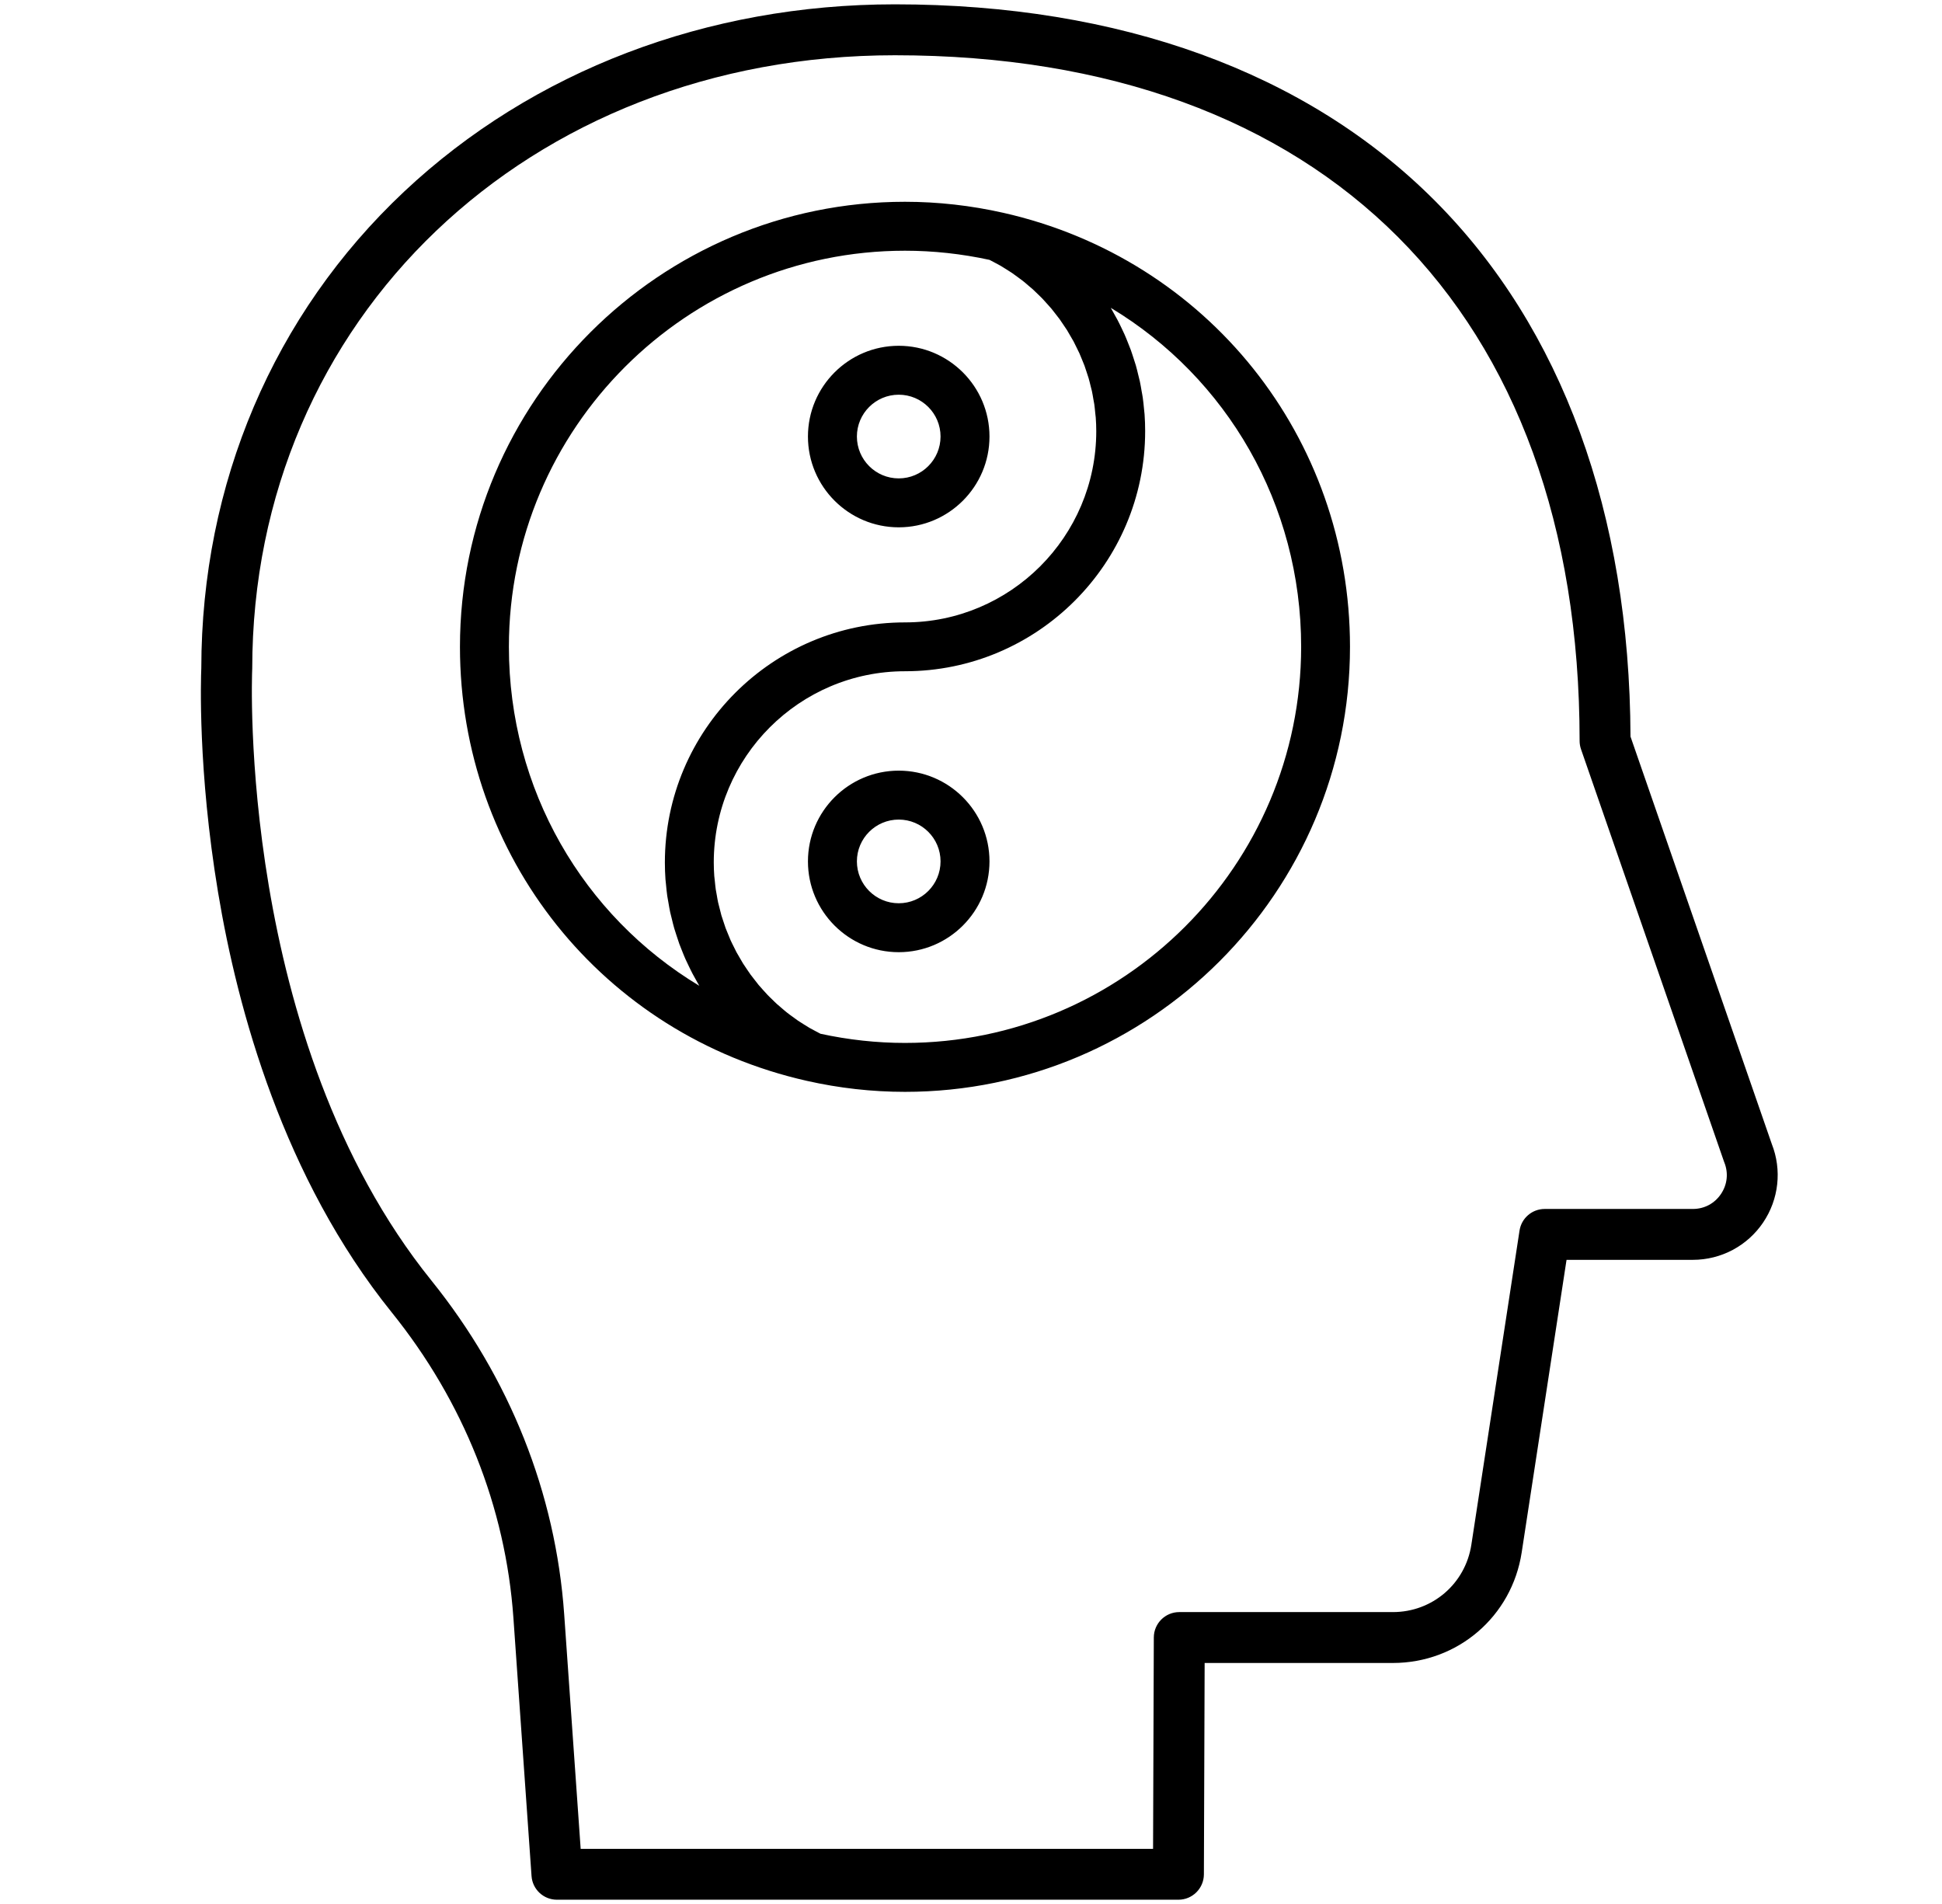
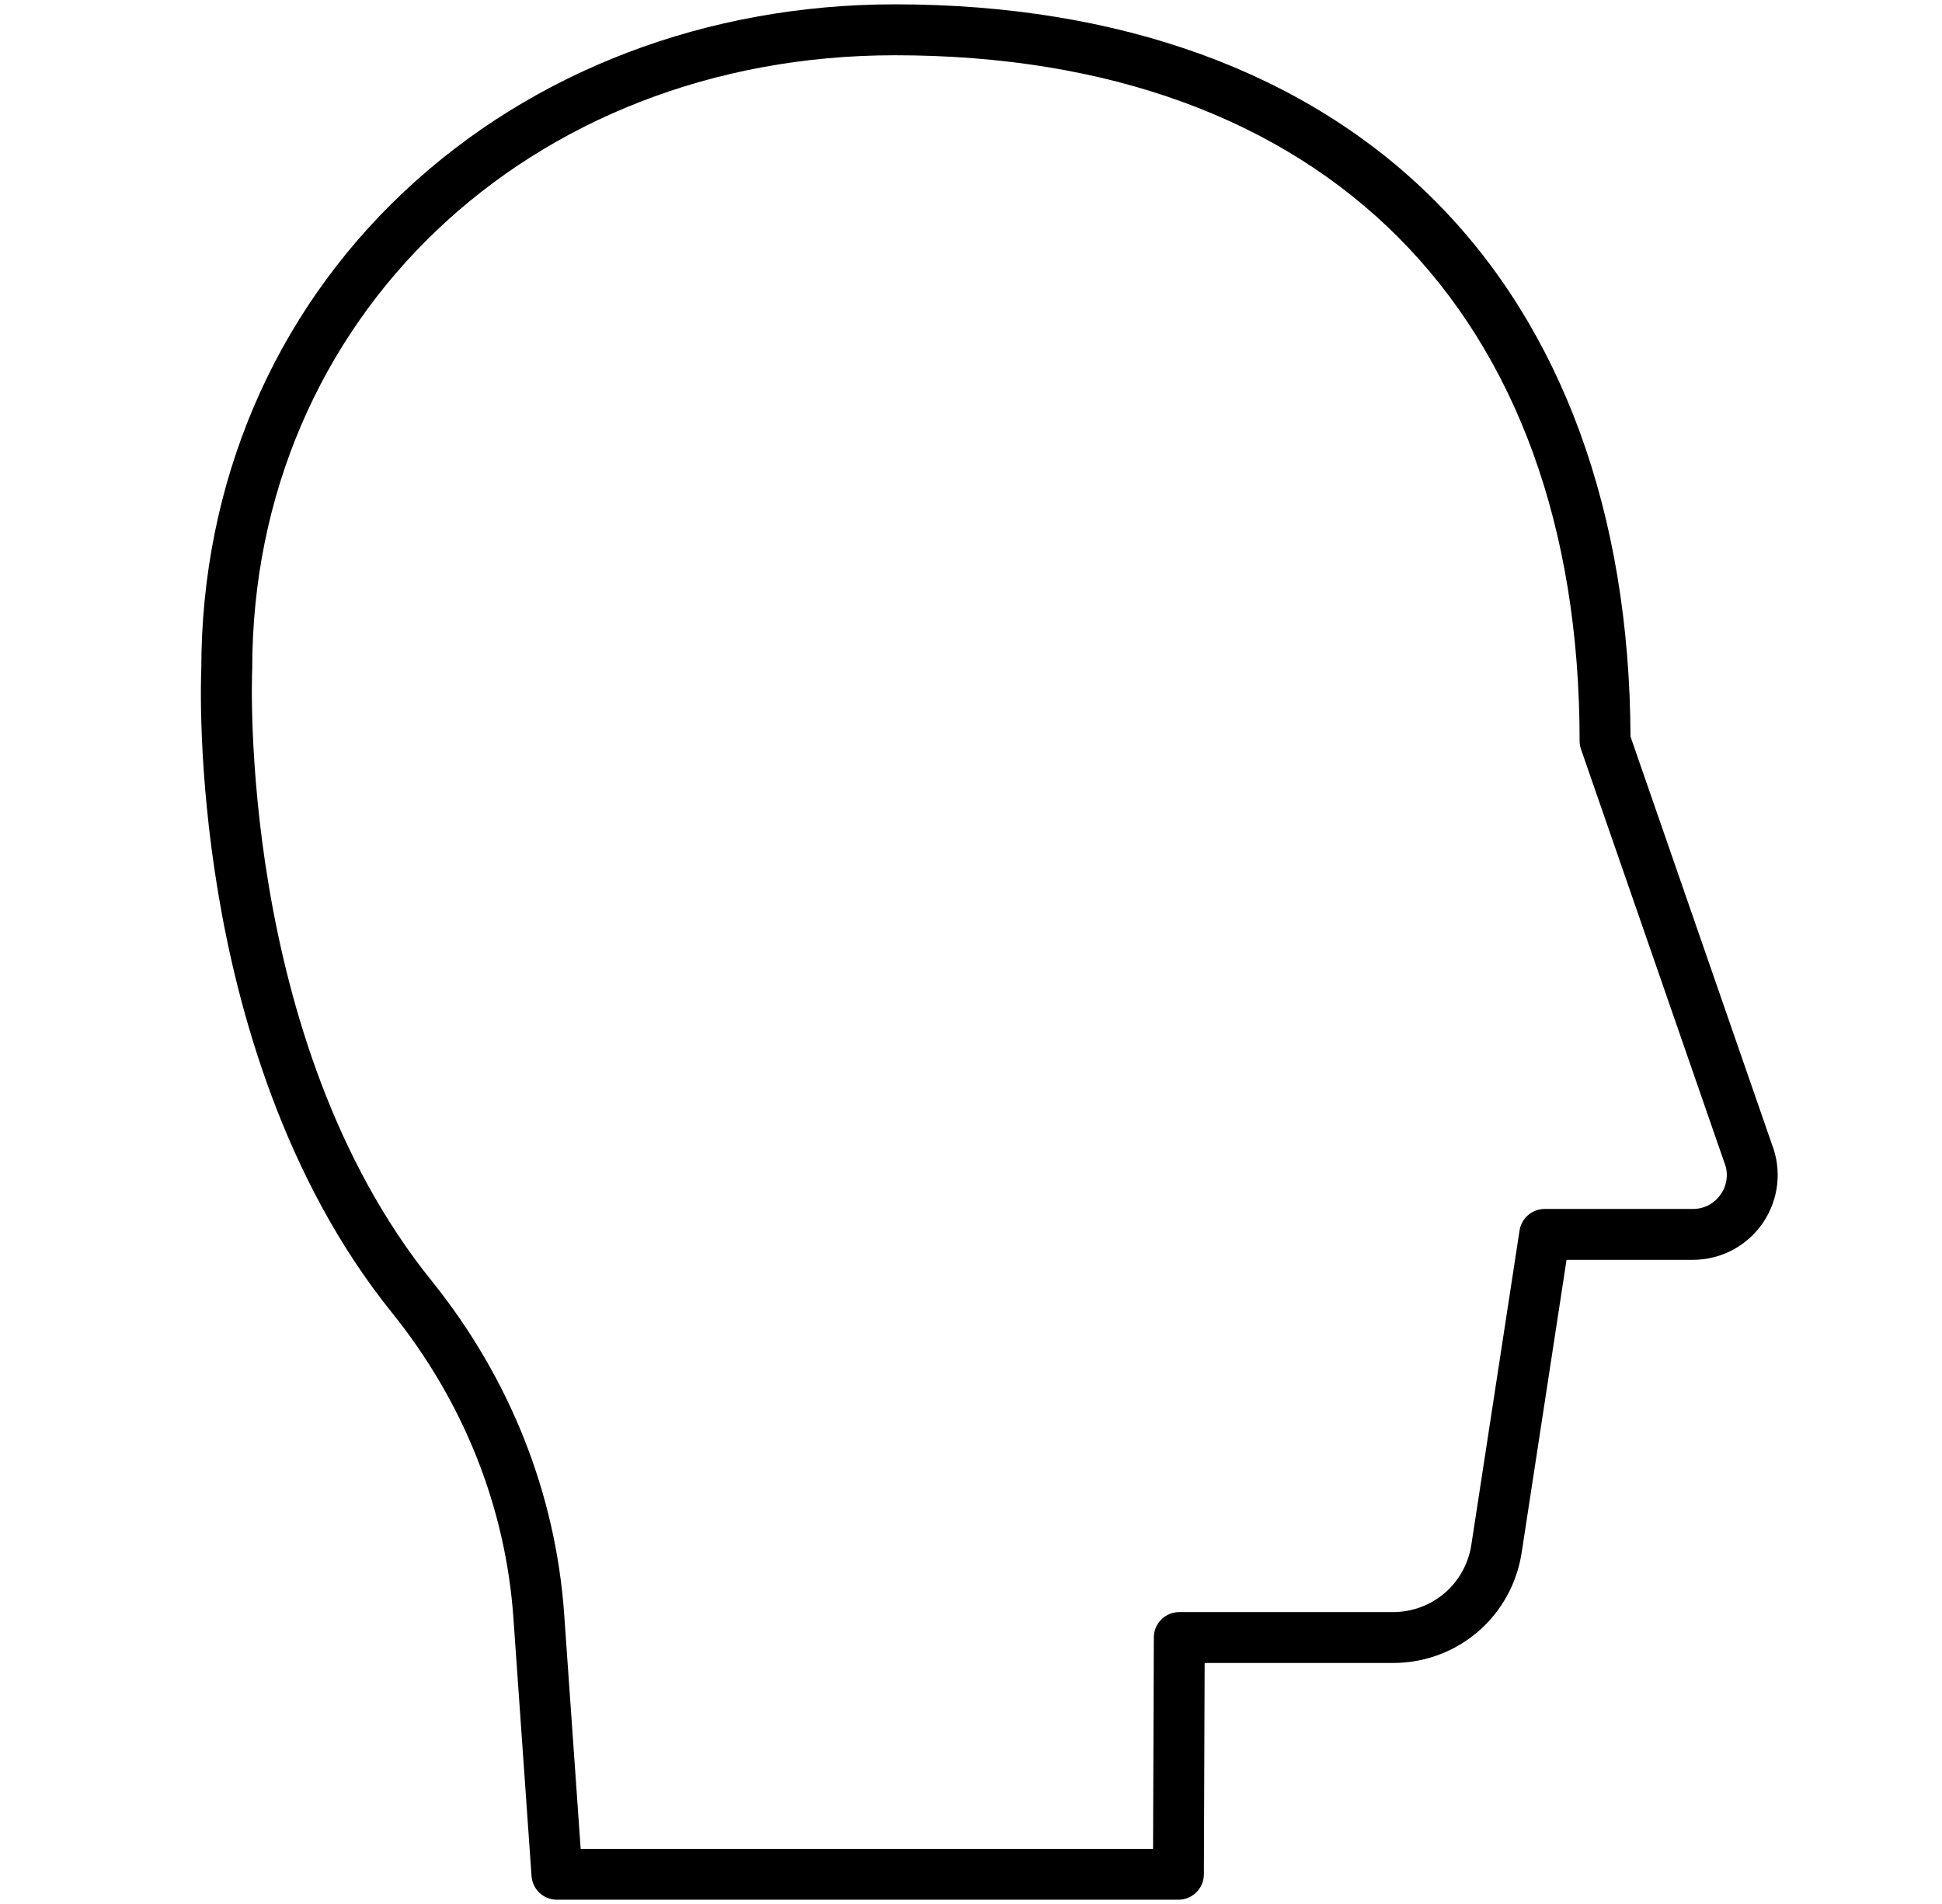
<svg xmlns="http://www.w3.org/2000/svg" version="1.1" baseProfile="tiny" id="Layer_1" x="0px" y="0px" width="212.1px" height="207.949px" viewBox="0 0 212.1 207.949" xml:space="preserve">
  <g>
-     <path d="M109.576,23.241h-0.002c-3.543-0.799-7.154-1.204-10.735-1.204c-26.8,0-48.604,21.805-48.604,48.604   c0,22.877,15.571,42.369,37.869,47.399c3.537,0.801,7.15,1.205,10.733,1.205c26.802,0,48.605-21.804,48.605-48.604   C147.446,47.766,131.871,28.274,109.576,23.241z M55.58,70.641c0-23.854,19.405-43.259,43.26-43.259c3.075,0,6.181,0.336,9.233,1   c0.186,0.091,0.362,0.188,0.544,0.286c0.223,0.117,0.447,0.232,0.664,0.359c0.209,0.122,0.412,0.253,0.617,0.382   c0.209,0.134,0.424,0.263,0.629,0.401c0.2,0.137,0.396,0.284,0.592,0.428c0.197,0.145,0.396,0.284,0.588,0.437   c0.193,0.15,0.379,0.312,0.562,0.472c0.185,0.156,0.373,0.307,0.552,0.469c0.184,0.166,0.354,0.341,0.53,0.512   c0.171,0.167,0.347,0.328,0.509,0.5c0.174,0.18,0.334,0.367,0.502,0.554c0.153,0.174,0.313,0.345,0.467,0.524   c0.16,0.191,0.309,0.393,0.463,0.59c0.143,0.184,0.287,0.361,0.426,0.55c0.146,0.203,0.283,0.412,0.422,0.619   c0.127,0.192,0.265,0.381,0.39,0.58c0.131,0.211,0.25,0.43,0.375,0.646c0.116,0.2,0.239,0.397,0.35,0.602   c0.119,0.225,0.228,0.456,0.338,0.684c0.103,0.205,0.205,0.405,0.299,0.612c0.107,0.237,0.201,0.482,0.3,0.724   c0.082,0.205,0.174,0.407,0.25,0.615c0.09,0.244,0.166,0.495,0.248,0.743c0.067,0.211,0.145,0.42,0.206,0.634   c0.076,0.257,0.138,0.52,0.201,0.781c0.054,0.209,0.111,0.416,0.158,0.626c0.062,0.28,0.105,0.566,0.154,0.852   c0.035,0.195,0.076,0.389,0.106,0.586c0.045,0.314,0.072,0.632,0.103,0.951c0.02,0.17,0.043,0.338,0.057,0.509   c0.035,0.49,0.055,0.983,0.055,1.479c0,11.517-9.368,20.885-20.886,20.885c-14.463,0-26.229,11.767-26.229,26.229   c0,0.614,0.022,1.228,0.065,1.833c0.015,0.201,0.044,0.398,0.062,0.598c0.038,0.404,0.075,0.812,0.133,1.212   c0.034,0.242,0.084,0.479,0.126,0.718c0.062,0.356,0.118,0.713,0.194,1.064c0.054,0.252,0.122,0.5,0.185,0.748   c0.082,0.336,0.16,0.671,0.256,1c0.073,0.256,0.16,0.504,0.24,0.756c0.104,0.317,0.204,0.639,0.317,0.953   c0.091,0.251,0.192,0.495,0.293,0.743c0.124,0.311,0.245,0.618,0.381,0.924c0.106,0.241,0.226,0.479,0.339,0.715   c0.146,0.303,0.289,0.604,0.446,0.9c0.121,0.23,0.253,0.458,0.381,0.688c0.115,0.201,0.221,0.41,0.34,0.606   C63.683,100.021,55.58,86.213,55.58,70.641z M98.84,113.902c-3.076,0-6.182-0.338-9.229-1.002c-0.198-0.099-0.395-0.205-0.586-0.31   c-0.207-0.108-0.415-0.216-0.616-0.332c-0.224-0.13-0.438-0.271-0.653-0.405c-0.198-0.127-0.401-0.248-0.596-0.379   c-0.211-0.144-0.409-0.295-0.614-0.445c-0.189-0.139-0.384-0.272-0.568-0.422c-0.193-0.15-0.382-0.314-0.571-0.478   c-0.183-0.153-0.367-0.306-0.542-0.465c-0.181-0.162-0.35-0.332-0.521-0.501c-0.174-0.172-0.354-0.337-0.521-0.514   c-0.166-0.172-0.319-0.351-0.479-0.526c-0.163-0.185-0.33-0.362-0.488-0.551c-0.151-0.183-0.292-0.372-0.438-0.56   c-0.15-0.193-0.307-0.385-0.45-0.582c-0.138-0.188-0.264-0.385-0.394-0.576c-0.141-0.207-0.284-0.41-0.417-0.623   c-0.121-0.191-0.229-0.393-0.345-0.59c-0.129-0.219-0.261-0.435-0.381-0.659c-0.107-0.204-0.205-0.412-0.308-0.619   c-0.109-0.224-0.229-0.446-0.33-0.675c-0.097-0.216-0.182-0.438-0.271-0.659c-0.094-0.227-0.191-0.448-0.276-0.678   c-0.083-0.227-0.152-0.46-0.229-0.688c-0.074-0.229-0.156-0.455-0.227-0.687c-0.07-0.247-0.128-0.495-0.189-0.745   c-0.057-0.22-0.119-0.438-0.169-0.662c-0.058-0.267-0.1-0.536-0.146-0.804c-0.038-0.21-0.084-0.421-0.114-0.635   c-0.043-0.303-0.069-0.61-0.101-0.918c-0.02-0.182-0.045-0.358-0.06-0.539c-0.035-0.491-0.055-0.983-0.055-1.479   c0-11.516,9.369-20.885,20.886-20.885c14.462,0,26.229-11.767,26.229-26.229c0-0.614-0.021-1.227-0.064-1.834   c-0.016-0.201-0.043-0.398-0.062-0.6c-0.039-0.403-0.074-0.81-0.134-1.209c-0.034-0.245-0.084-0.484-0.127-0.727   c-0.061-0.354-0.116-0.706-0.192-1.056c-0.056-0.257-0.125-0.508-0.188-0.764c-0.08-0.329-0.155-0.658-0.25-0.982   c-0.076-0.261-0.164-0.515-0.246-0.771c-0.104-0.313-0.2-0.629-0.313-0.939c-0.092-0.252-0.195-0.5-0.295-0.75   c-0.123-0.309-0.244-0.615-0.379-0.919c-0.105-0.242-0.226-0.479-0.338-0.718c-0.146-0.301-0.289-0.603-0.447-0.898   c-0.119-0.229-0.248-0.45-0.375-0.676c-0.117-0.205-0.224-0.417-0.344-0.618c12.686,7.64,20.791,21.448,20.791,37.018   C142.101,94.495,122.696,113.902,98.84,113.902z M98.157,84.165c-5.468,0-9.915,4.445-9.915,9.911c0,5.469,4.447,9.916,9.915,9.916   s9.912-4.447,9.912-9.916C108.07,88.61,103.625,84.165,98.157,84.165z M98.157,98.648c-2.521,0-4.569-2.051-4.569-4.572   c0-2.519,2.05-4.567,4.569-4.567c2.521,0,4.567,2.049,4.567,4.567C102.725,96.597,100.677,98.648,98.157,98.648z M98.157,57.591   c5.468,0,9.912-4.448,9.912-9.916c0-5.465-4.444-9.911-9.912-9.911s-9.915,4.446-9.915,9.911   C88.242,53.143,92.69,57.591,98.157,57.591z M98.157,43.107c2.521,0,4.567,2.049,4.567,4.568c0,2.521-2.049,4.572-4.567,4.572   c-2.521,0-4.569-2.052-4.569-4.572C93.588,45.156,95.636,43.107,98.157,43.107z" />
-   </g>
-   <rect id="rectPath" x="0" fill="none" width="212.1" height="207.949" />
+     </g>
  <g>
    <path d="M23.818,97.465c2.133,12.832,7.154,31.208,18.965,45.865c7.849,9.74,12.441,21.281,13.291,33.373l1.979,28.186   c0.101,1.457,1.312,2.586,2.772,2.586h67.88c1.532,0,2.775-1.24,2.781-2.771l0.082-23.084h20.558   c7.079,0,12.996-5.078,14.069-12.075l4.899-31.953h13.795c3.084,0,5.955-1.525,7.68-4.083c1.71-2.534,2.061-5.735,0.939-8.577   l-15.429-44.489c-0.094-24.379-7.482-44.613-21.38-58.536C142.706,7.884,122.318,0.473,97.741,0.473   c-20.523,0-39.557,7.26-53.591,20.443C29.873,34.33,22.004,52.815,21.986,72.971C21.943,73.979,21.586,84.061,23.818,97.465z    M27.543,73.168c0.005-0.045,0.005-0.088,0.005-0.131c0-38.197,30.175-67.002,70.193-67.002c46.825,0,74.78,27.992,74.78,74.881   c0,0.309,0.051,0.617,0.153,0.91l15.601,44.99c0.014,0.043,0.03,0.084,0.048,0.129c0.469,1.16,0.334,2.422-0.365,3.459   c-0.698,1.035-1.817,1.631-3.069,1.631H168.71c-1.375,0-2.541,1.002-2.75,2.357l-5.262,34.312c-0.654,4.263-4.26,7.358-8.572,7.358   h-23.328c-1.531,0-2.775,1.239-2.781,2.771l-0.082,23.084H63.419l-1.799-25.601c-0.93-13.23-5.945-25.842-14.508-36.471   C25.891,113.502,27.525,73.565,27.543,73.168z" />
  </g>
</svg>